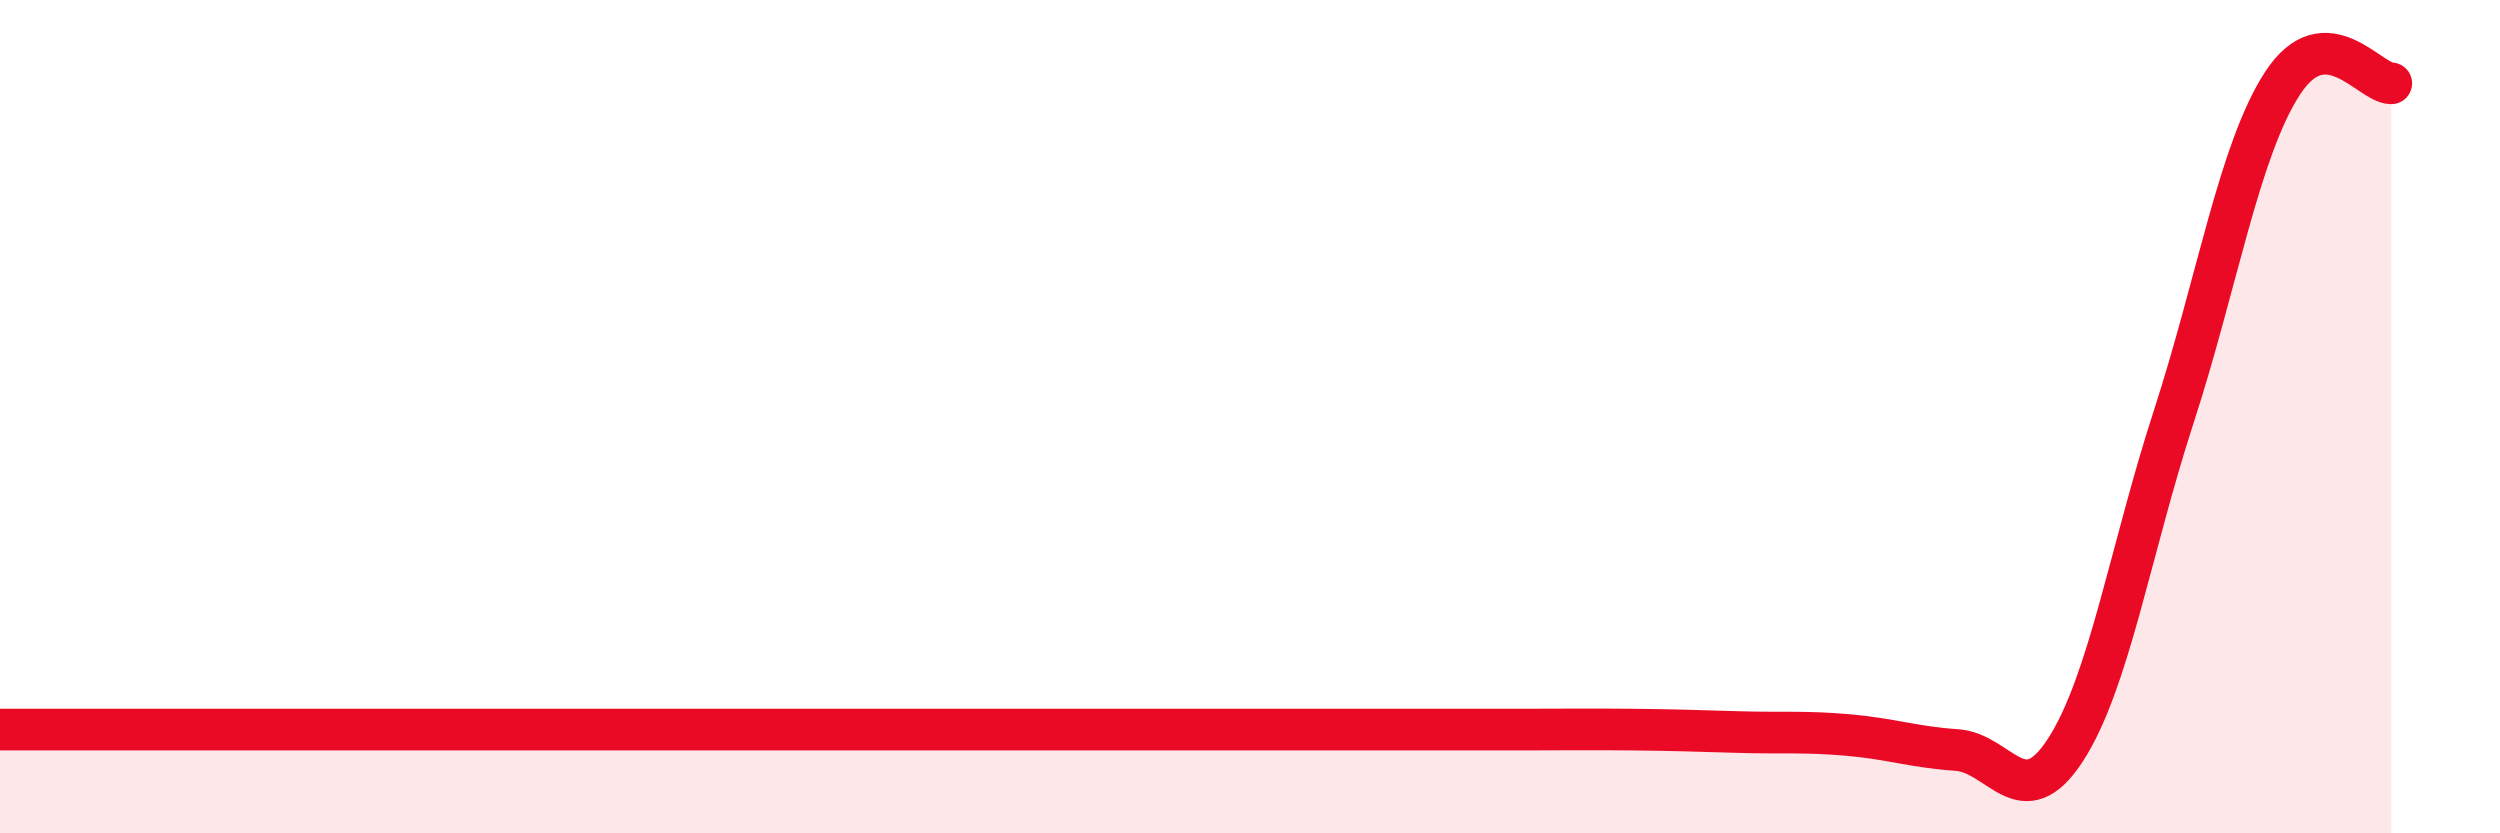
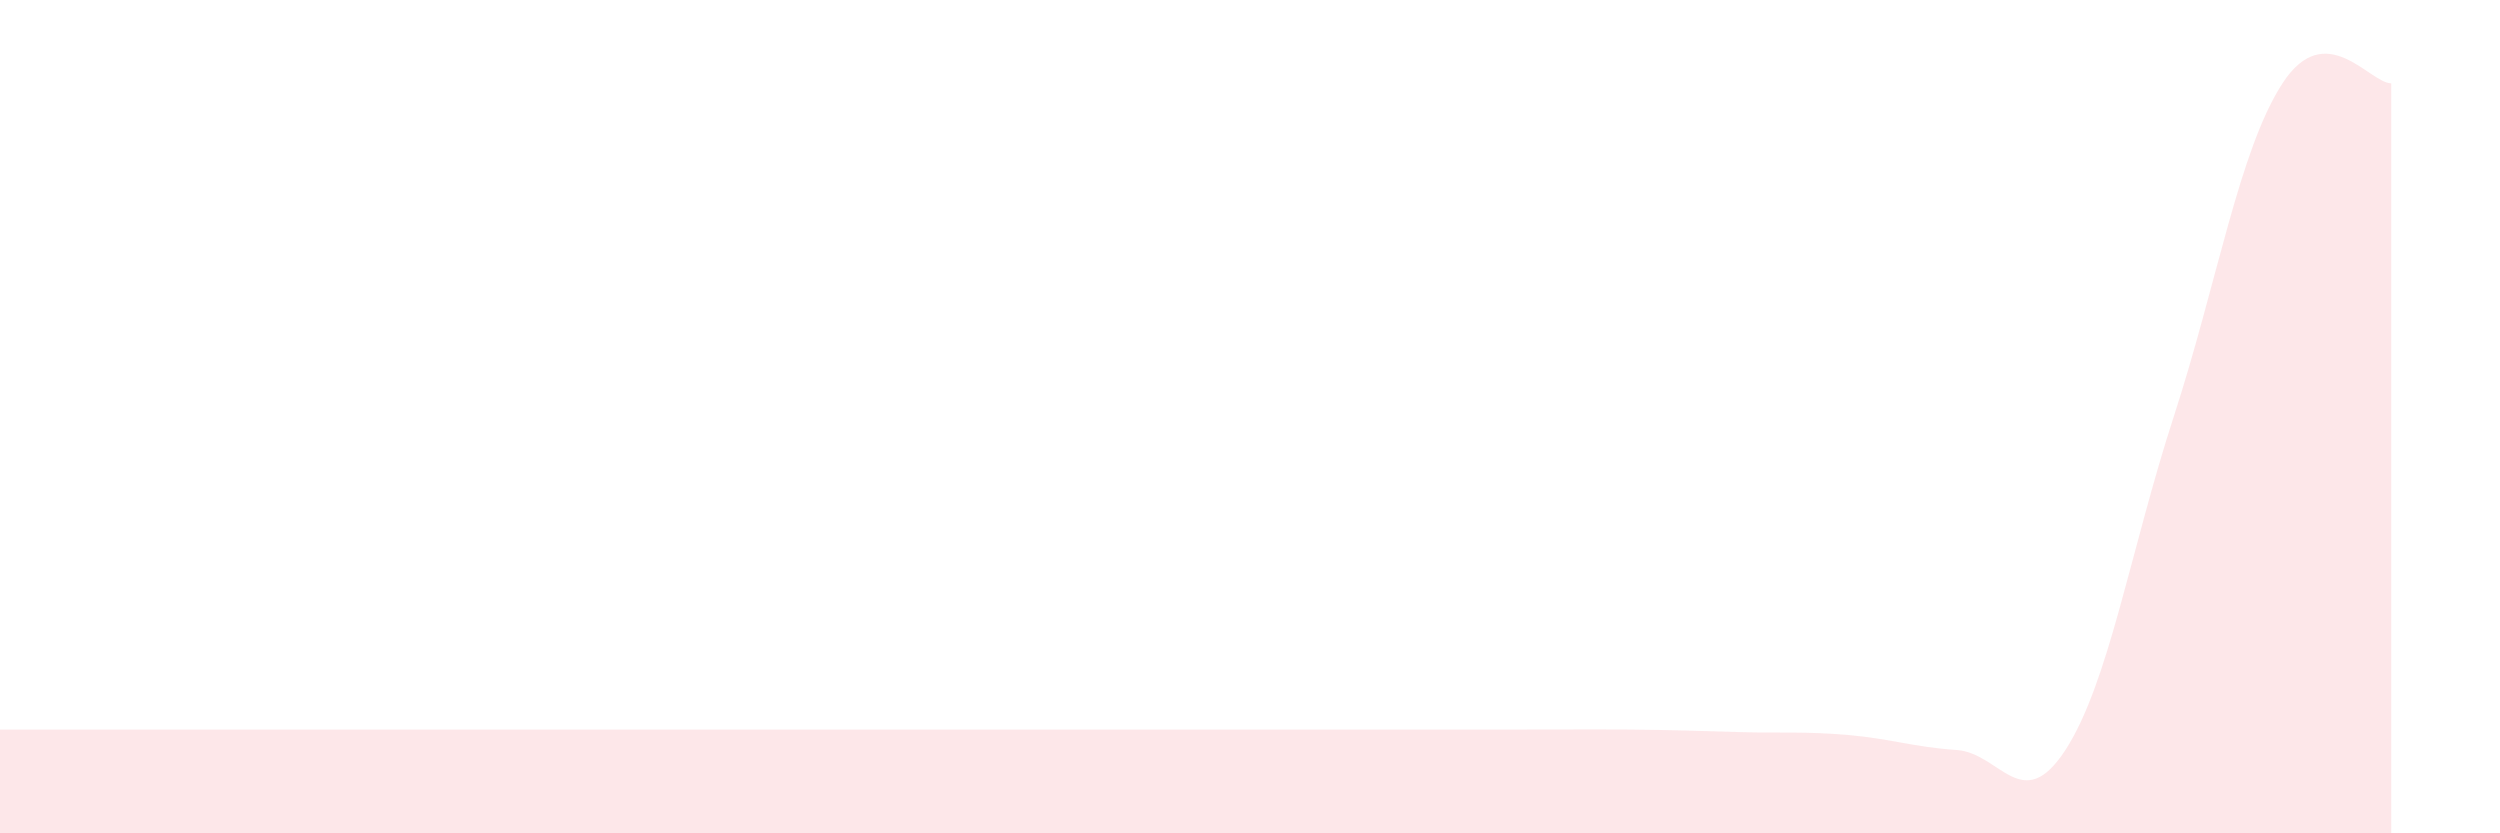
<svg xmlns="http://www.w3.org/2000/svg" width="60" height="20" viewBox="0 0 60 20">
-   <path d="M 0,17.51 C 0.52,17.51 1.57,17.51 2.61,17.51 C 3.65,17.51 4.18,17.51 5.22,17.51 C 6.26,17.51 6.79,17.51 7.83,17.51 C 8.87,17.51 9.39,17.51 10.43,17.51 C 11.47,17.51 12,17.51 13.04,17.51 C 14.08,17.51 14.61,17.51 15.65,17.51 C 16.69,17.51 17.22,17.51 18.26,17.51 C 19.3,17.51 19.83,17.51 20.87,17.51 C 21.91,17.51 22.44,17.51 23.48,17.51 C 24.52,17.51 25.05,17.51 26.09,17.51 C 27.13,17.51 27.66,17.51 28.7,17.51 C 29.74,17.51 30.26,17.51 31.3,17.51 C 32.34,17.51 32.87,17.51 33.91,17.51 C 34.95,17.51 35.48,17.51 36.52,17.51 C 37.56,17.51 38.09,17.5 39.13,17.51 C 40.17,17.52 40.7,17.54 41.74,17.57 C 42.78,17.6 43.31,17.55 44.35,17.64 C 45.39,17.73 45.92,17.93 46.96,18 C 48,18.07 48.53,19.6 49.57,18 C 50.61,16.4 51.13,13.2 52.17,10 C 53.21,6.8 53.74,3.6 54.78,2 C 55.82,0.4 56.87,2 57.39,2L57.39 20L0 20Z" fill="#EB0A25" opacity="0.1" stroke-linecap="round" stroke-linejoin="round" />
-   <path d="M 0,17.51 C 0.52,17.51 1.57,17.51 2.61,17.51 C 3.65,17.51 4.18,17.51 5.22,17.51 C 6.26,17.51 6.79,17.51 7.83,17.51 C 8.87,17.51 9.39,17.51 10.43,17.51 C 11.47,17.51 12,17.51 13.04,17.51 C 14.08,17.51 14.61,17.51 15.65,17.51 C 16.69,17.51 17.22,17.51 18.26,17.51 C 19.3,17.51 19.83,17.51 20.87,17.51 C 21.91,17.51 22.44,17.51 23.48,17.51 C 24.52,17.51 25.05,17.51 26.09,17.51 C 27.13,17.51 27.66,17.51 28.7,17.51 C 29.74,17.51 30.26,17.51 31.3,17.51 C 32.34,17.51 32.87,17.51 33.91,17.51 C 34.95,17.51 35.48,17.51 36.52,17.51 C 37.56,17.51 38.09,17.5 39.13,17.51 C 40.17,17.52 40.7,17.54 41.74,17.57 C 42.78,17.6 43.31,17.55 44.35,17.64 C 45.39,17.73 45.92,17.93 46.96,18 C 48,18.07 48.53,19.6 49.57,18 C 50.61,16.4 51.13,13.2 52.17,10 C 53.21,6.8 53.74,3.6 54.78,2 C 55.82,0.4 56.87,2 57.39,2" stroke="#EB0A25" stroke-width="1" fill="none" stroke-linecap="round" stroke-linejoin="round" />
+   <path d="M 0,17.51 C 0.52,17.51 1.57,17.51 2.61,17.51 C 3.65,17.51 4.18,17.51 5.22,17.51 C 6.26,17.51 6.79,17.51 7.83,17.51 C 8.87,17.51 9.39,17.51 10.43,17.51 C 11.47,17.51 12,17.51 13.04,17.51 C 14.08,17.51 14.61,17.51 15.65,17.51 C 16.69,17.51 17.22,17.51 18.26,17.51 C 21.91,17.51 22.44,17.51 23.48,17.51 C 24.52,17.51 25.05,17.51 26.09,17.51 C 27.13,17.51 27.66,17.51 28.7,17.51 C 29.74,17.51 30.26,17.51 31.3,17.51 C 32.34,17.51 32.87,17.51 33.91,17.51 C 34.95,17.51 35.48,17.51 36.52,17.51 C 37.56,17.51 38.09,17.5 39.13,17.51 C 40.17,17.52 40.7,17.54 41.74,17.57 C 42.78,17.6 43.31,17.55 44.35,17.64 C 45.39,17.73 45.92,17.93 46.96,18 C 48,18.07 48.53,19.6 49.57,18 C 50.61,16.4 51.13,13.2 52.17,10 C 53.21,6.8 53.74,3.6 54.78,2 C 55.82,0.4 56.87,2 57.39,2L57.39 20L0 20Z" fill="#EB0A25" opacity="0.1" stroke-linecap="round" stroke-linejoin="round" />
</svg>